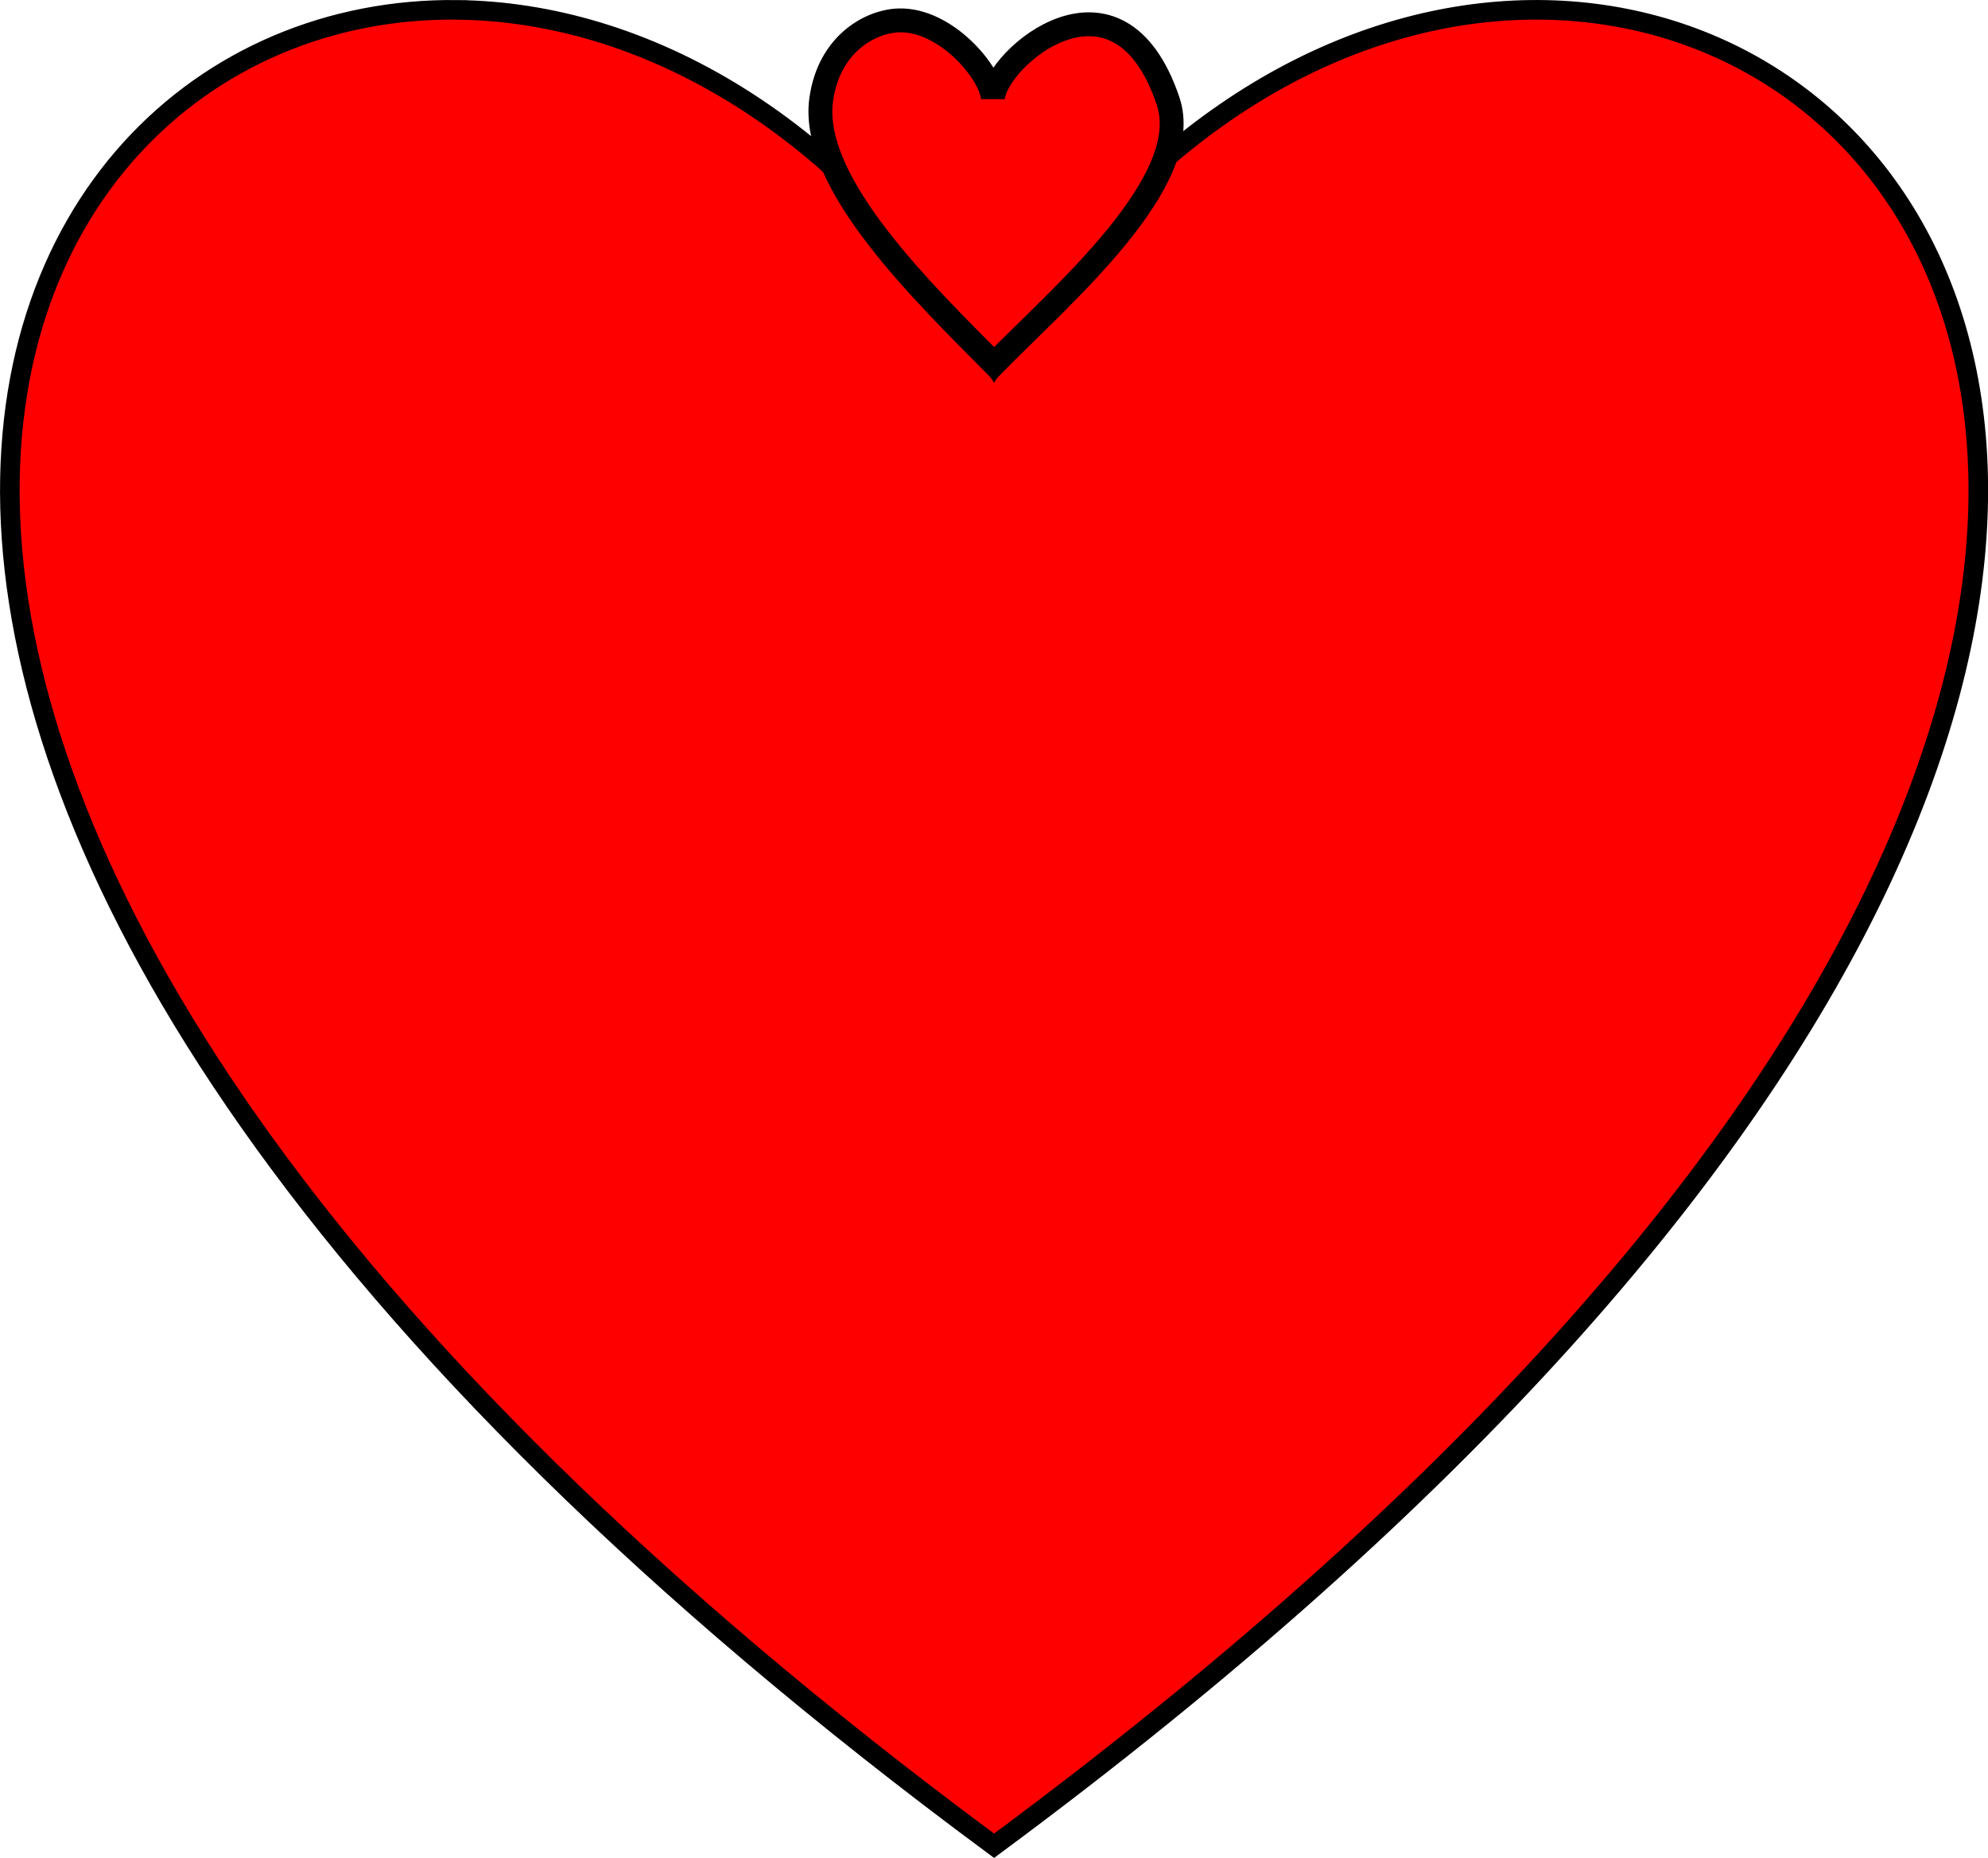
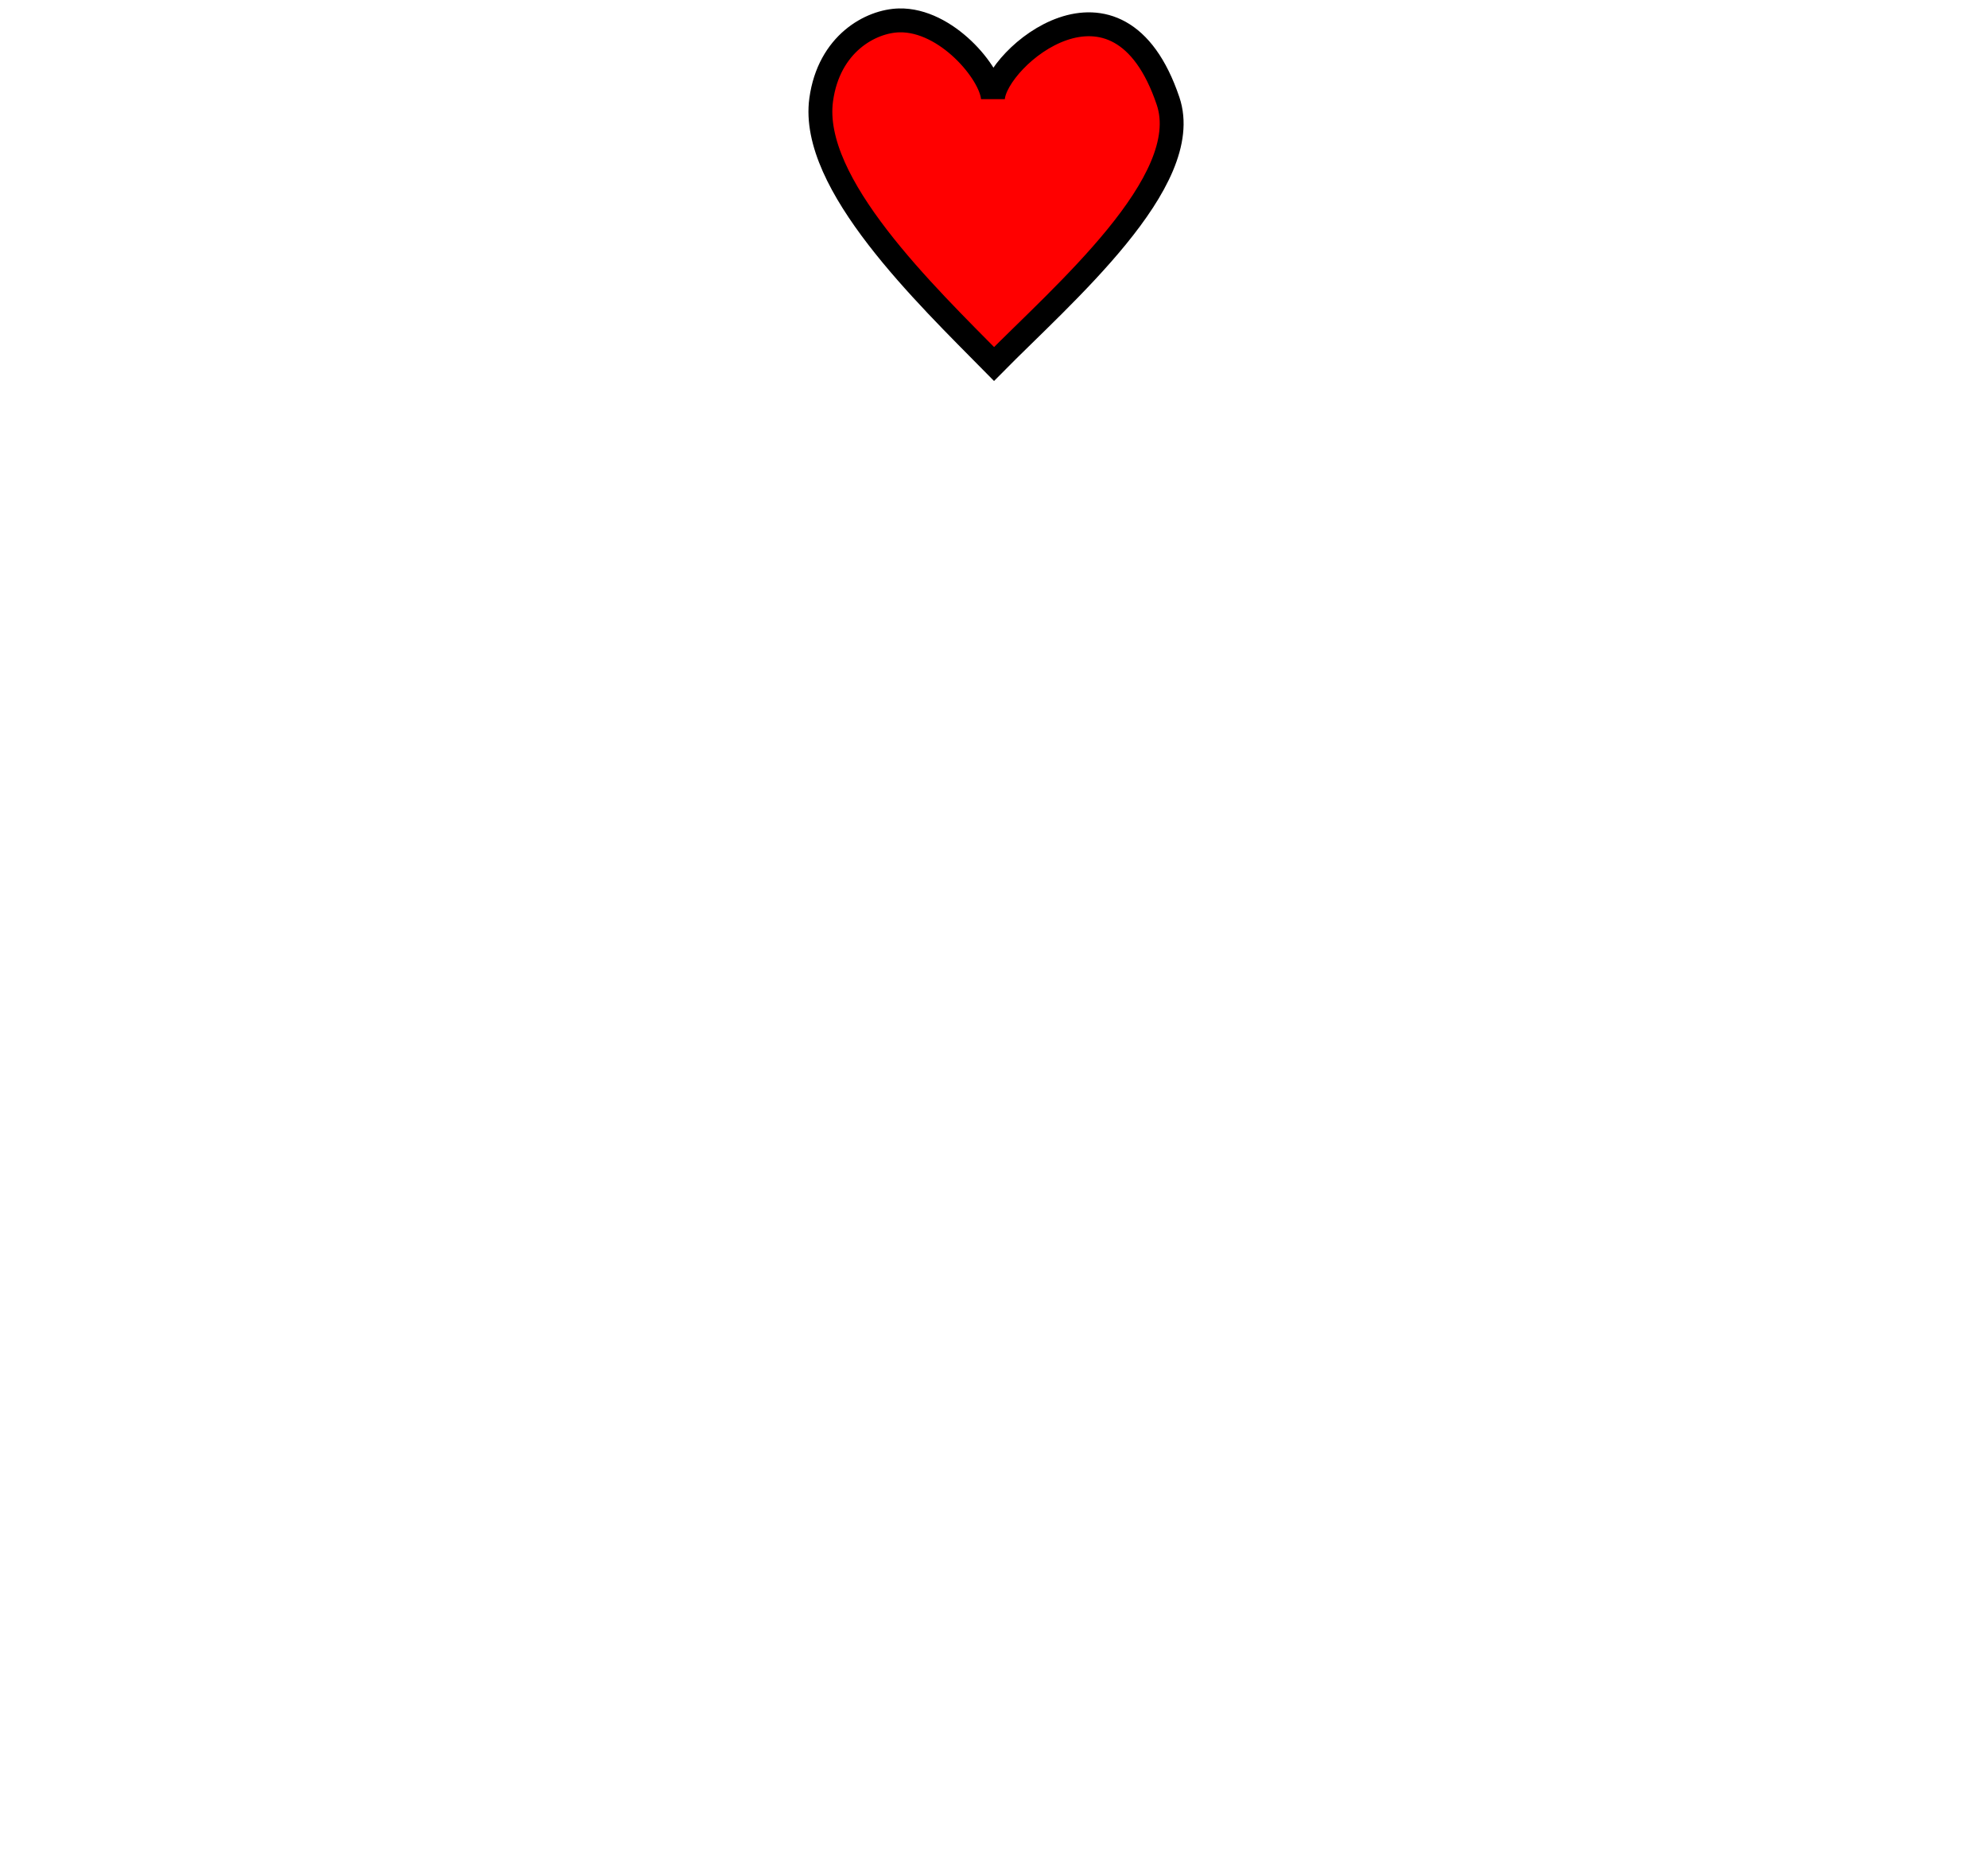
<svg xmlns="http://www.w3.org/2000/svg" width="388.45mm" height="362.95mm" version="1.1" viewBox="0 0 388.45 362.95">
  <g transform="translate(128.46 26.593)">
    <g transform="translate(-285.6 372.25)" fill="#f00" stroke="#000">
-       <path d="m246.52-396.92c-99.224-1.149-168.07 156.88 104.86 358.65 371.64-274.74 109.57-468.4 0-289.46-29.104-47.53-68.967-68.771-104.86-69.186z" stroke-width="3.827" />
      <path d="m332.83-394.86c-5.513 0.132-13.721 4.504-15.232 15.496-2.253 16.393 20.444 38.107 33.775 51.629 13.33-13.522 39.29-35.68 34.008-51.362-9.763-28.985-33.671-8.449-34.226-0.534-0.347-4.946-9.137-15.45-18.326-15.229z" stroke-width="4.665" />
    </g>
  </g>
</svg>